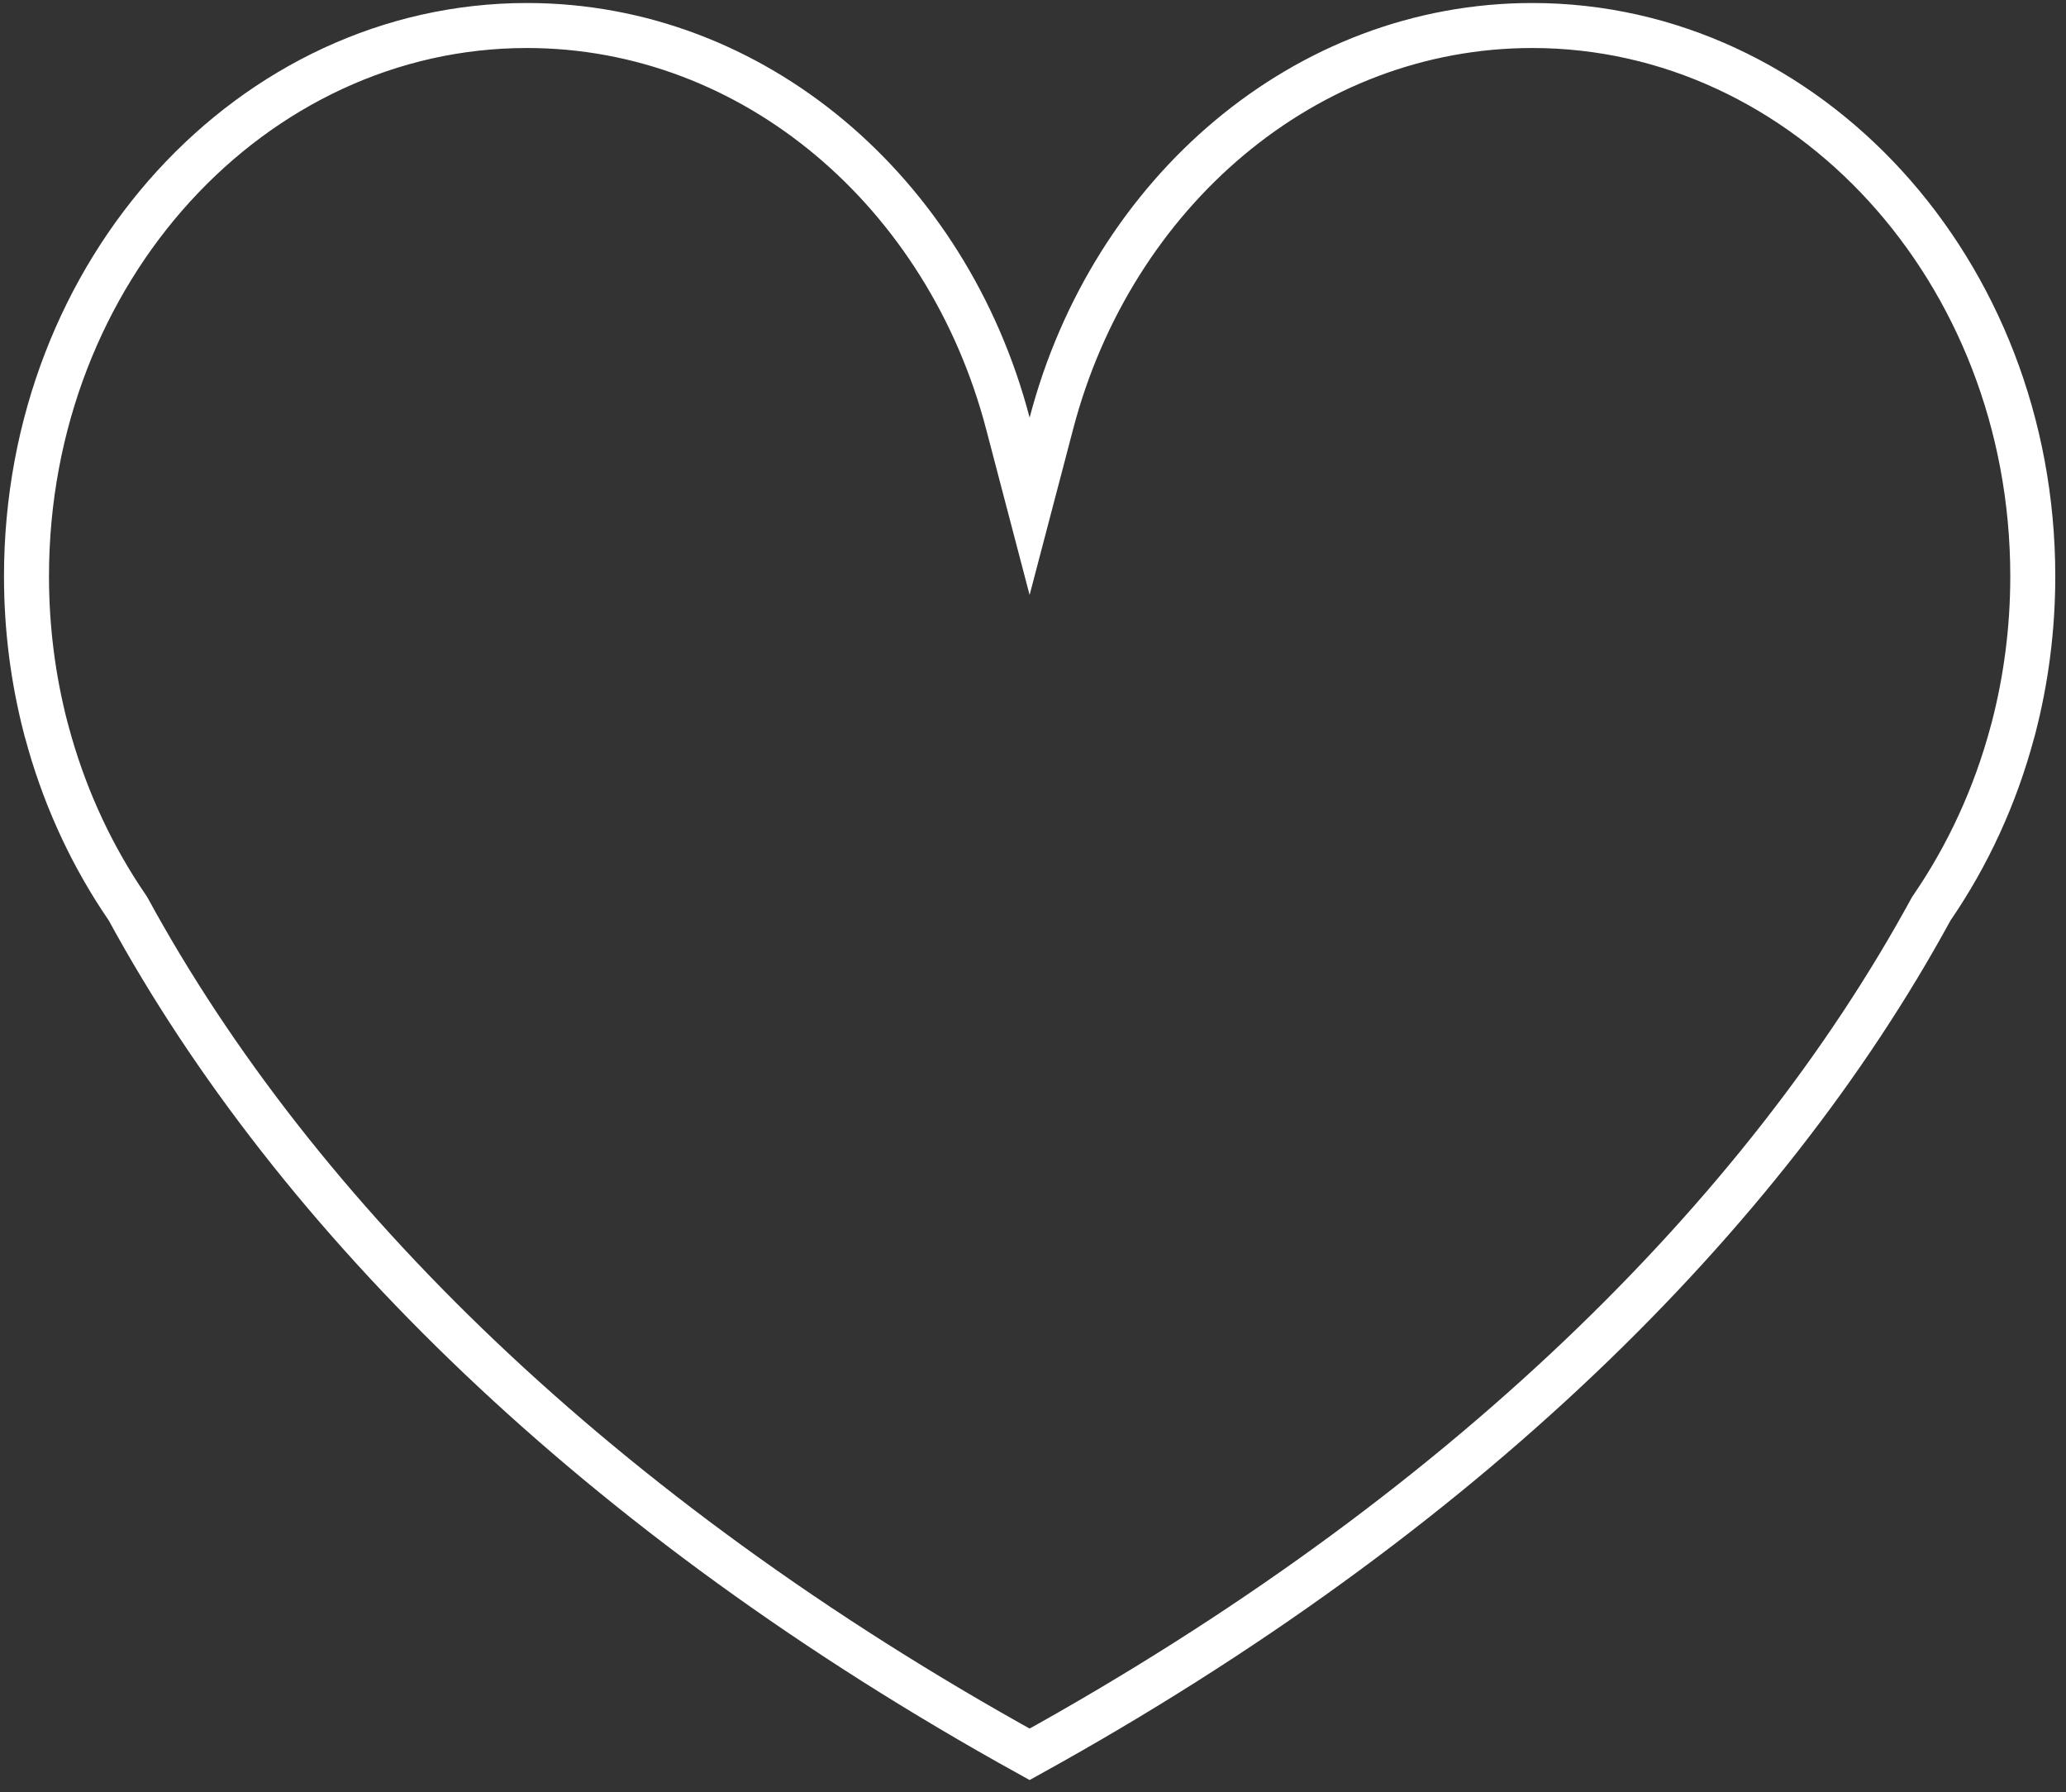
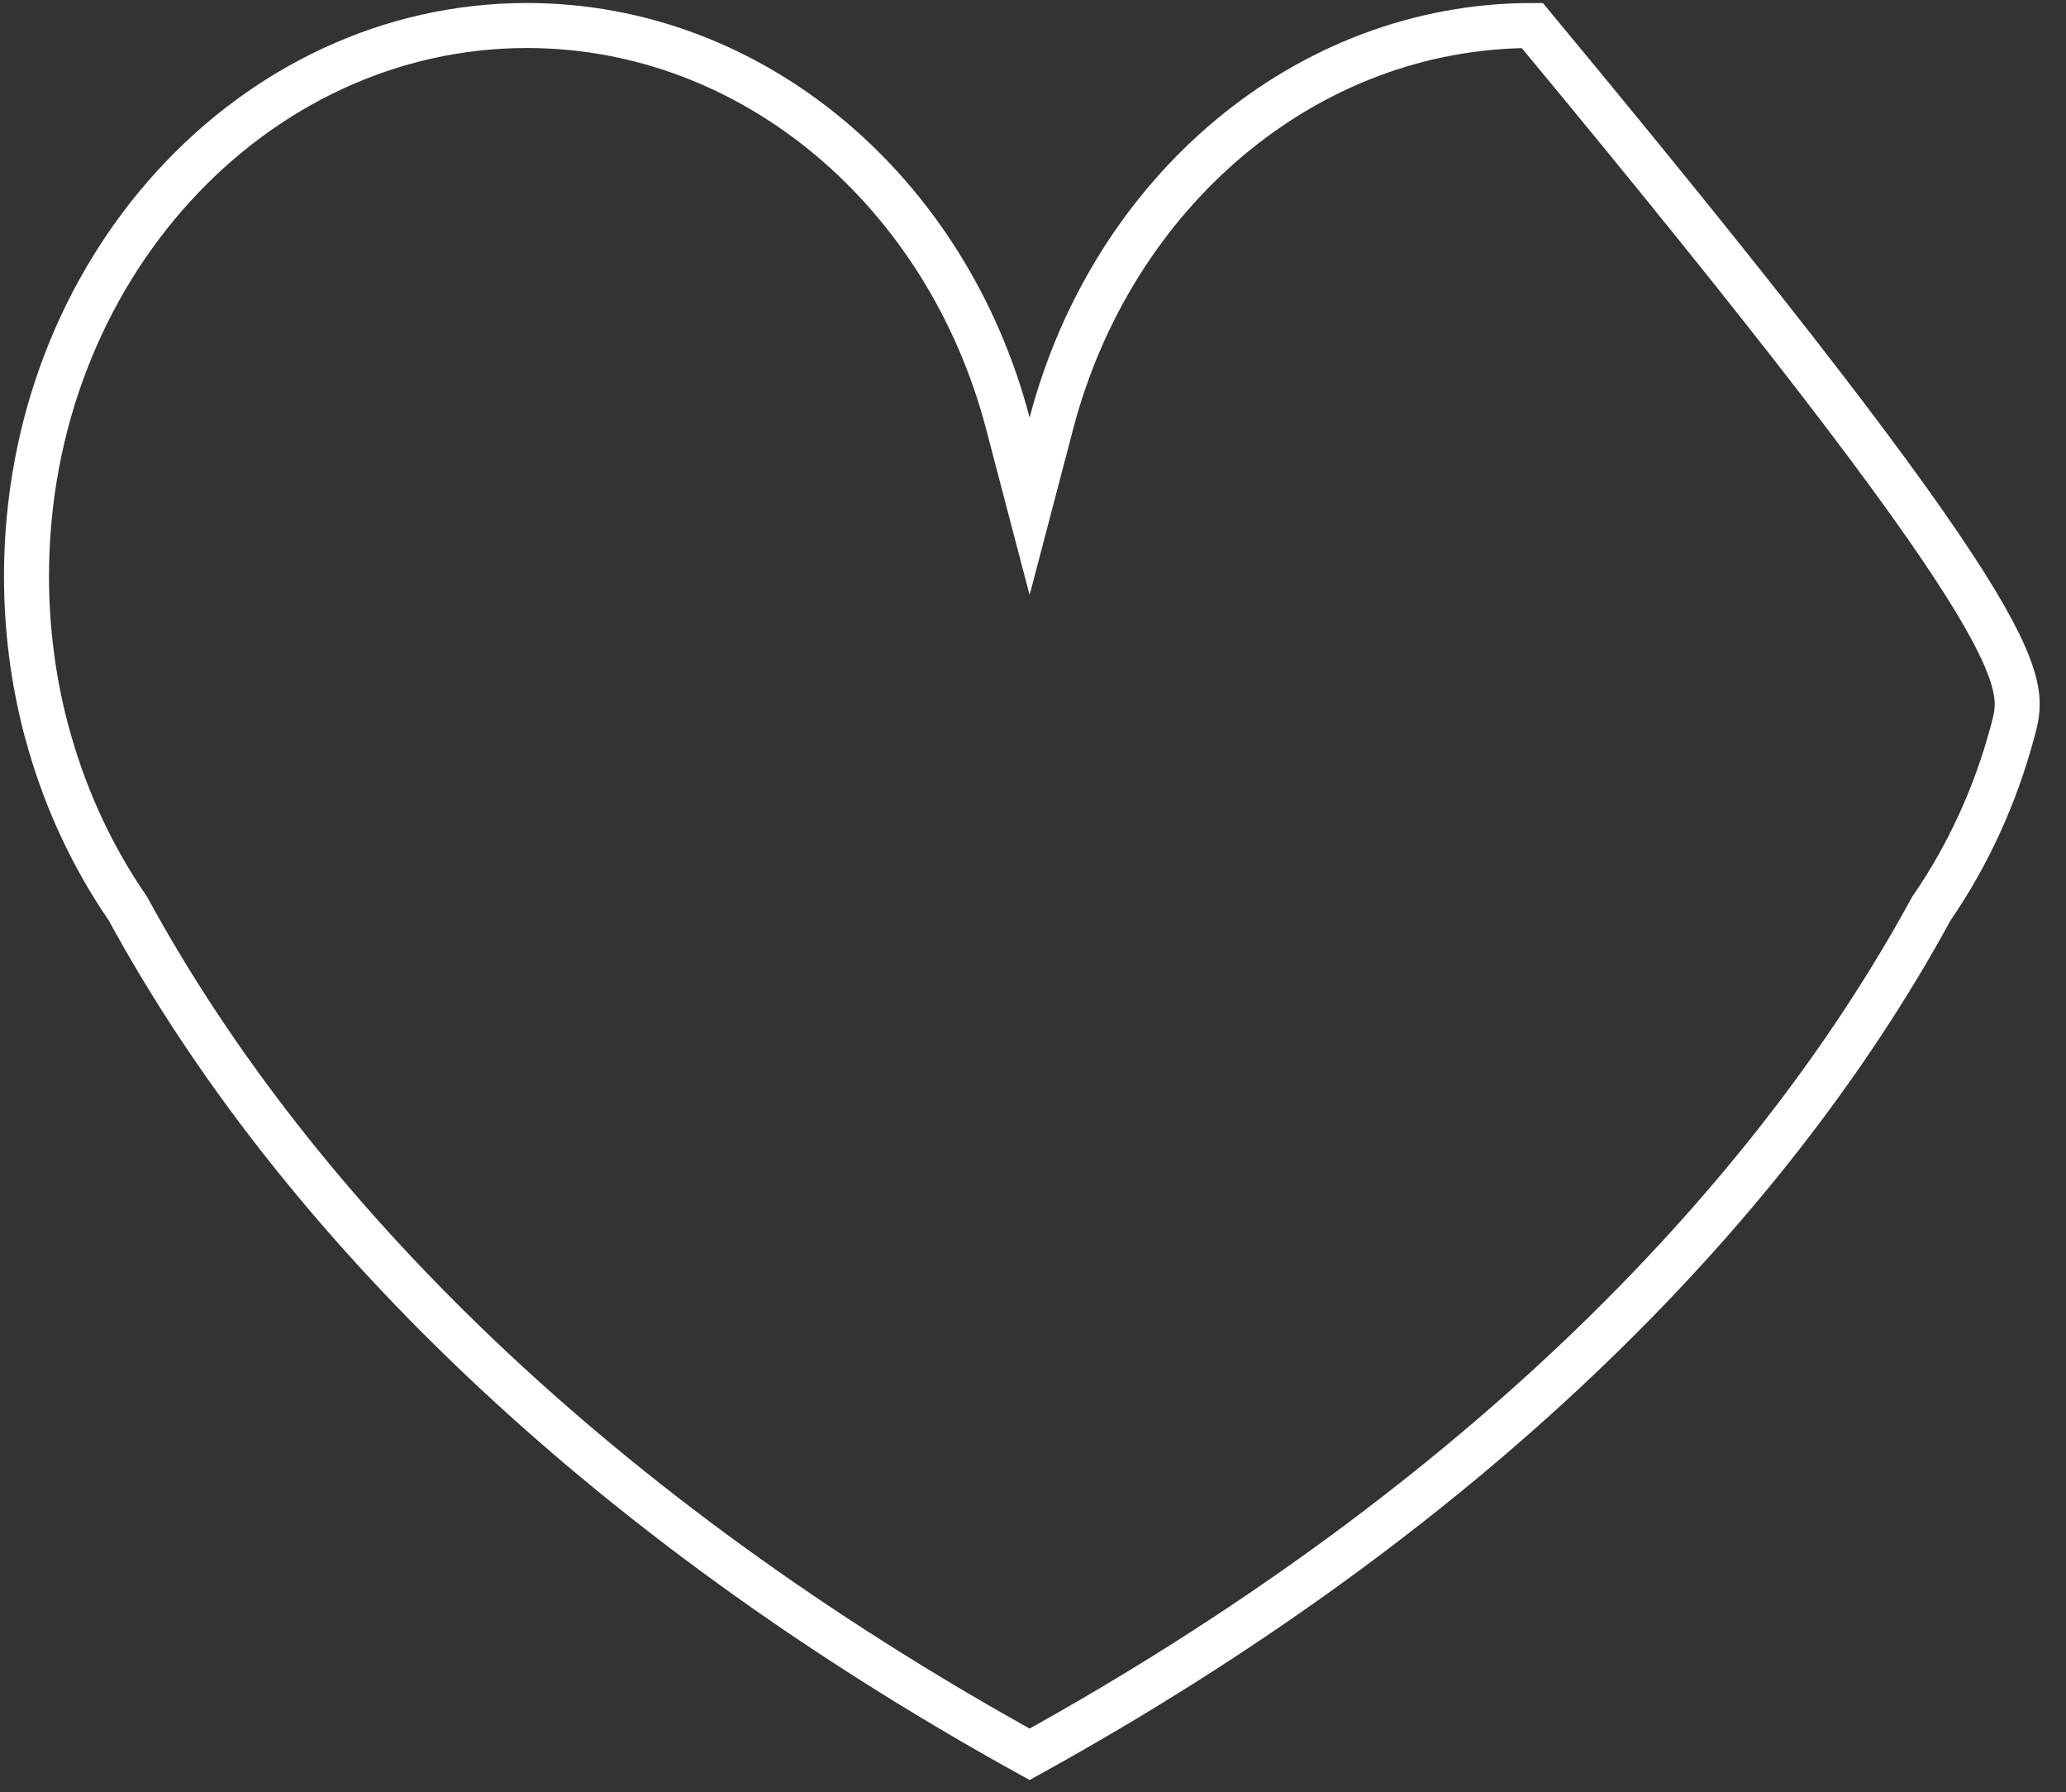
<svg xmlns="http://www.w3.org/2000/svg" width="113" height="98" viewBox="0 0 113 98" fill="none">
  <rect x="0" y="0" width="113" height="98" fill="#333333" stroke="none" />
-   <path d="M83.809 1.395C98.822 1.395 111.182 14.77 111.183 31.512C111.183 34.379 110.818 37.151 110.139 39.774L110.097 39.935L110.088 39.96L110.073 40.017C109.133 43.535 107.627 46.783 105.671 49.634L105.636 49.685L105.605 49.741C96.467 66.501 79.924 82.883 56.315 95.933C32.706 82.882 16.164 66.5 7.025 49.739L6.995 49.685L6.96 49.633L6.599 49.094C4.819 46.376 3.44 43.315 2.559 40.018L2.544 39.961L2.532 39.932L2.492 39.774C1.813 37.151 1.449 34.379 1.449 31.512C1.449 14.77 13.809 1.395 28.822 1.395C41.232 1.395 51.812 10.514 55.125 23.148L56.315 27.686L57.506 23.148C60.819 10.514 71.399 1.395 83.809 1.395Z" stroke="white" stroke-width="2.461" />
+   <path d="M83.809 1.395C111.183 34.379 110.818 37.151 110.139 39.774L110.097 39.935L110.088 39.96L110.073 40.017C109.133 43.535 107.627 46.783 105.671 49.634L105.636 49.685L105.605 49.741C96.467 66.501 79.924 82.883 56.315 95.933C32.706 82.882 16.164 66.5 7.025 49.739L6.995 49.685L6.96 49.633L6.599 49.094C4.819 46.376 3.44 43.315 2.559 40.018L2.544 39.961L2.532 39.932L2.492 39.774C1.813 37.151 1.449 34.379 1.449 31.512C1.449 14.77 13.809 1.395 28.822 1.395C41.232 1.395 51.812 10.514 55.125 23.148L56.315 27.686L57.506 23.148C60.819 10.514 71.399 1.395 83.809 1.395Z" stroke="white" stroke-width="2.461" />
</svg>